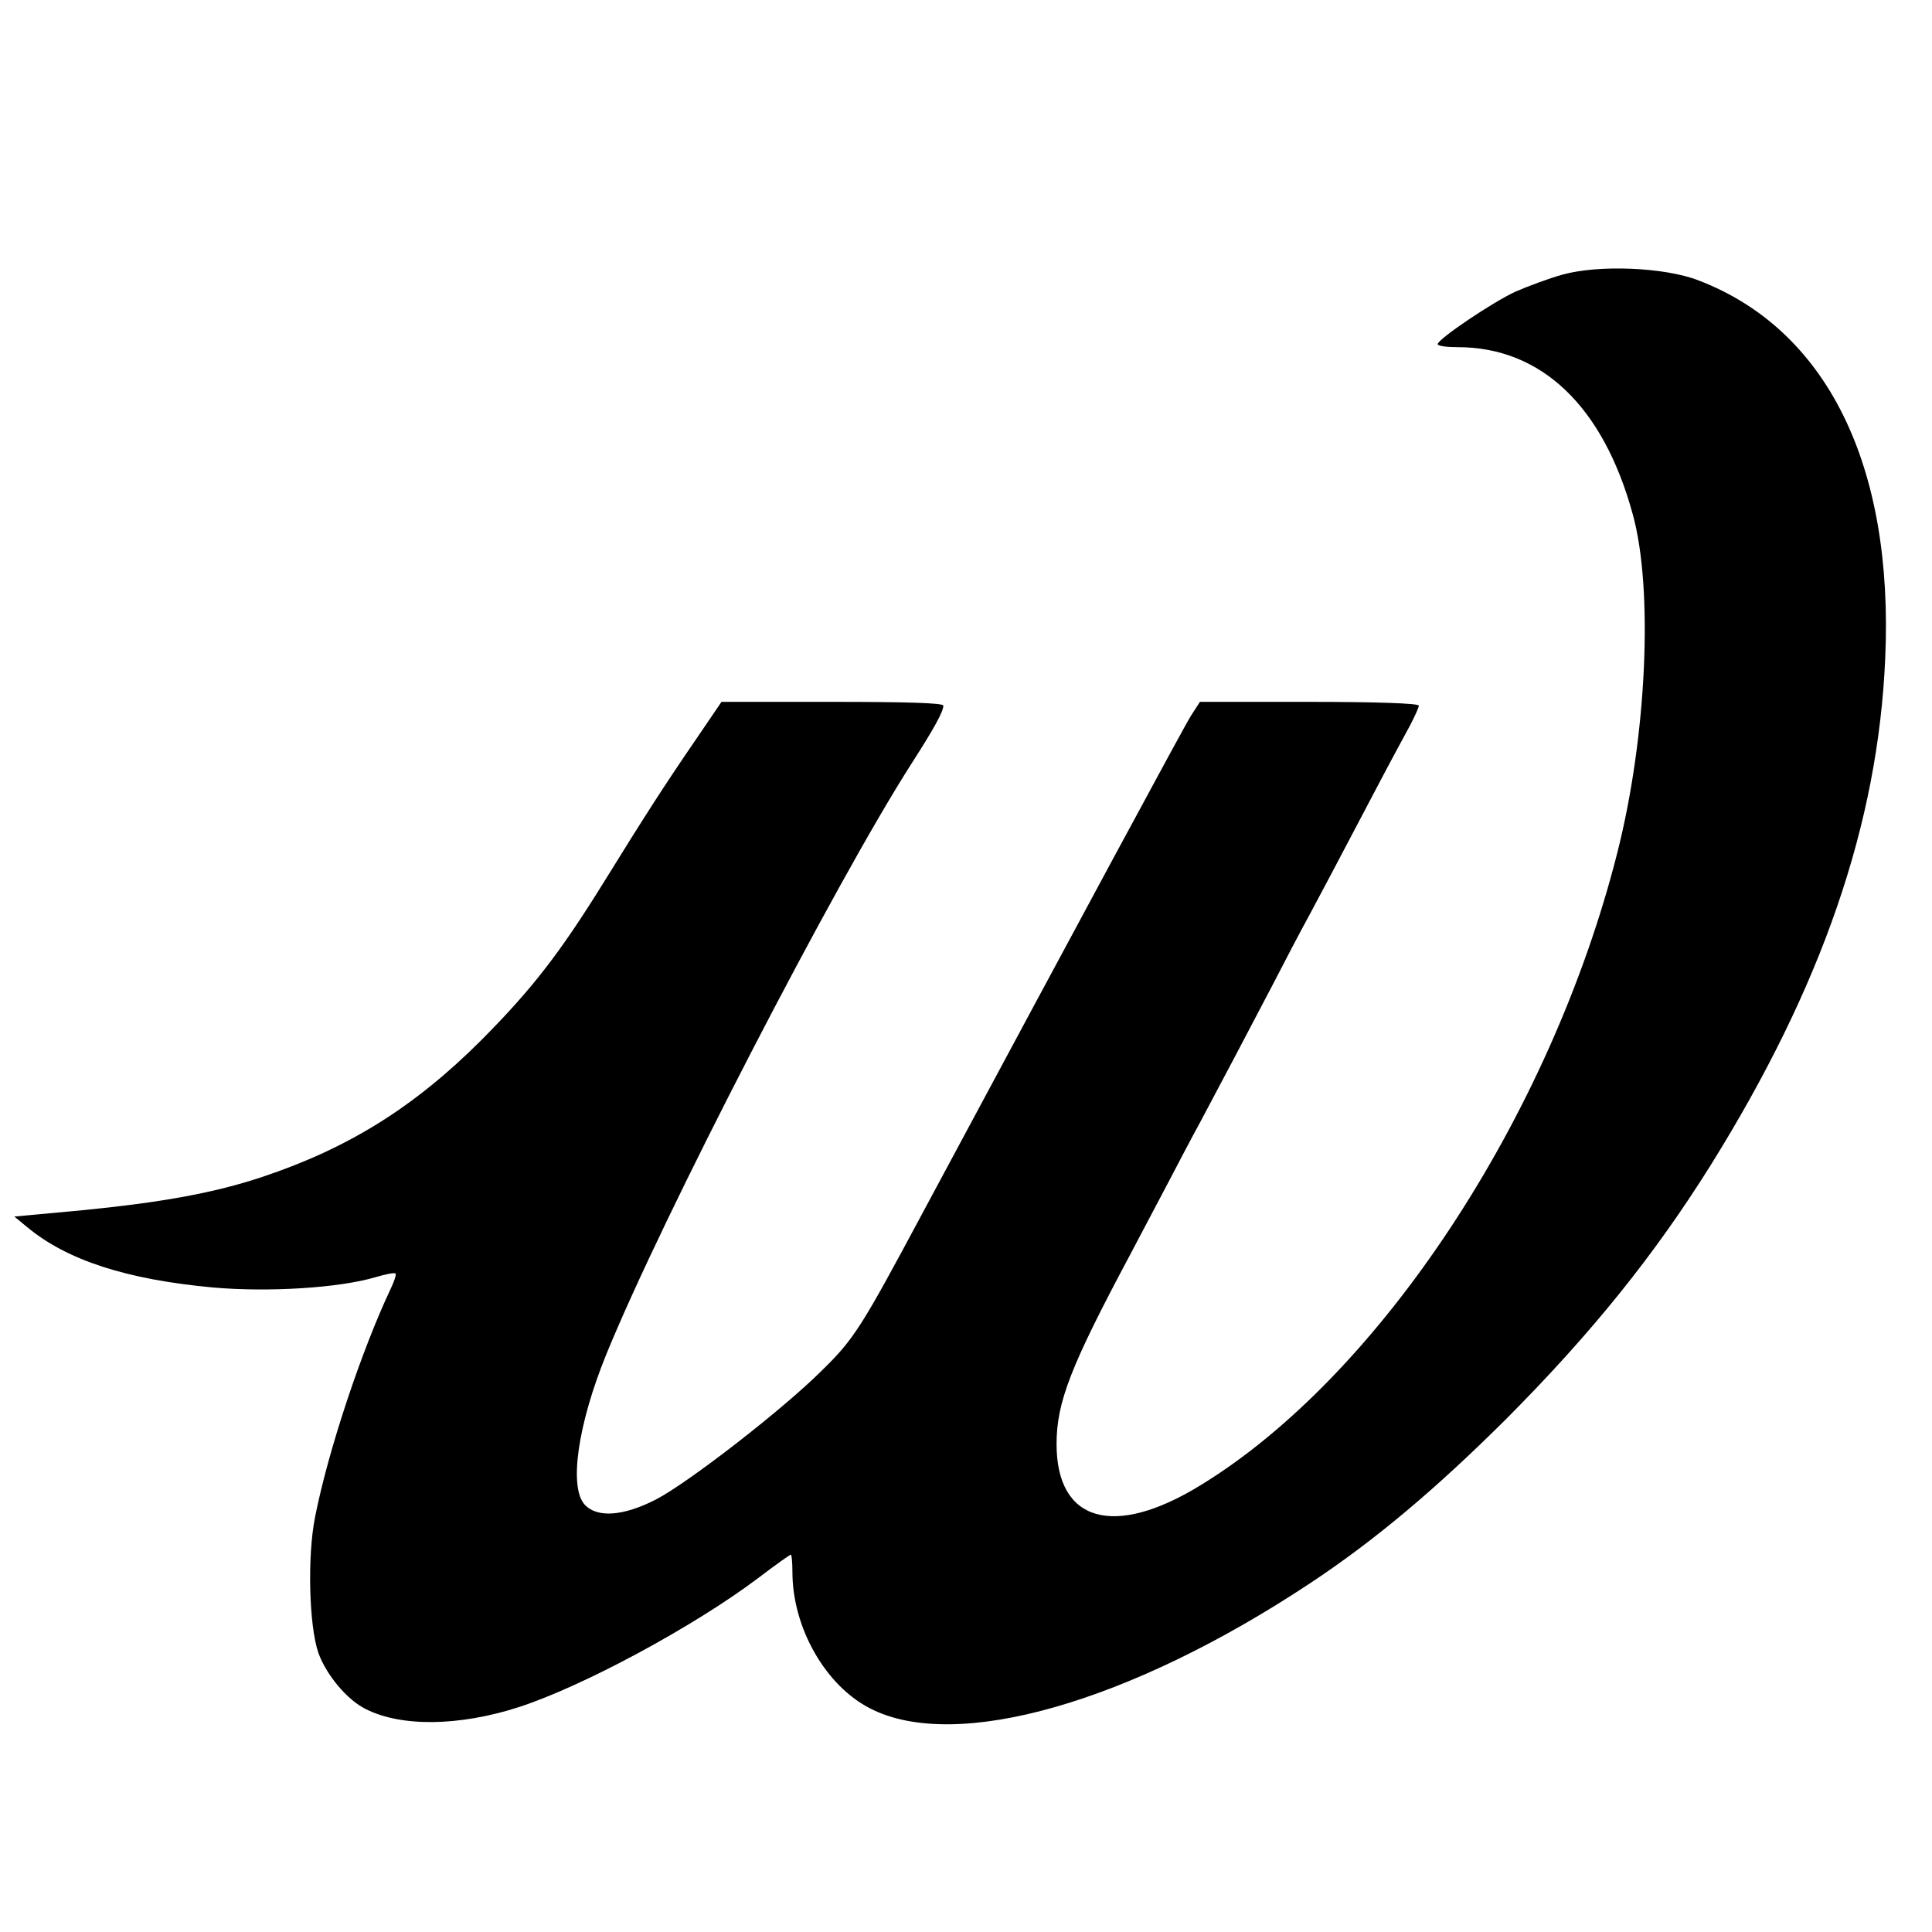
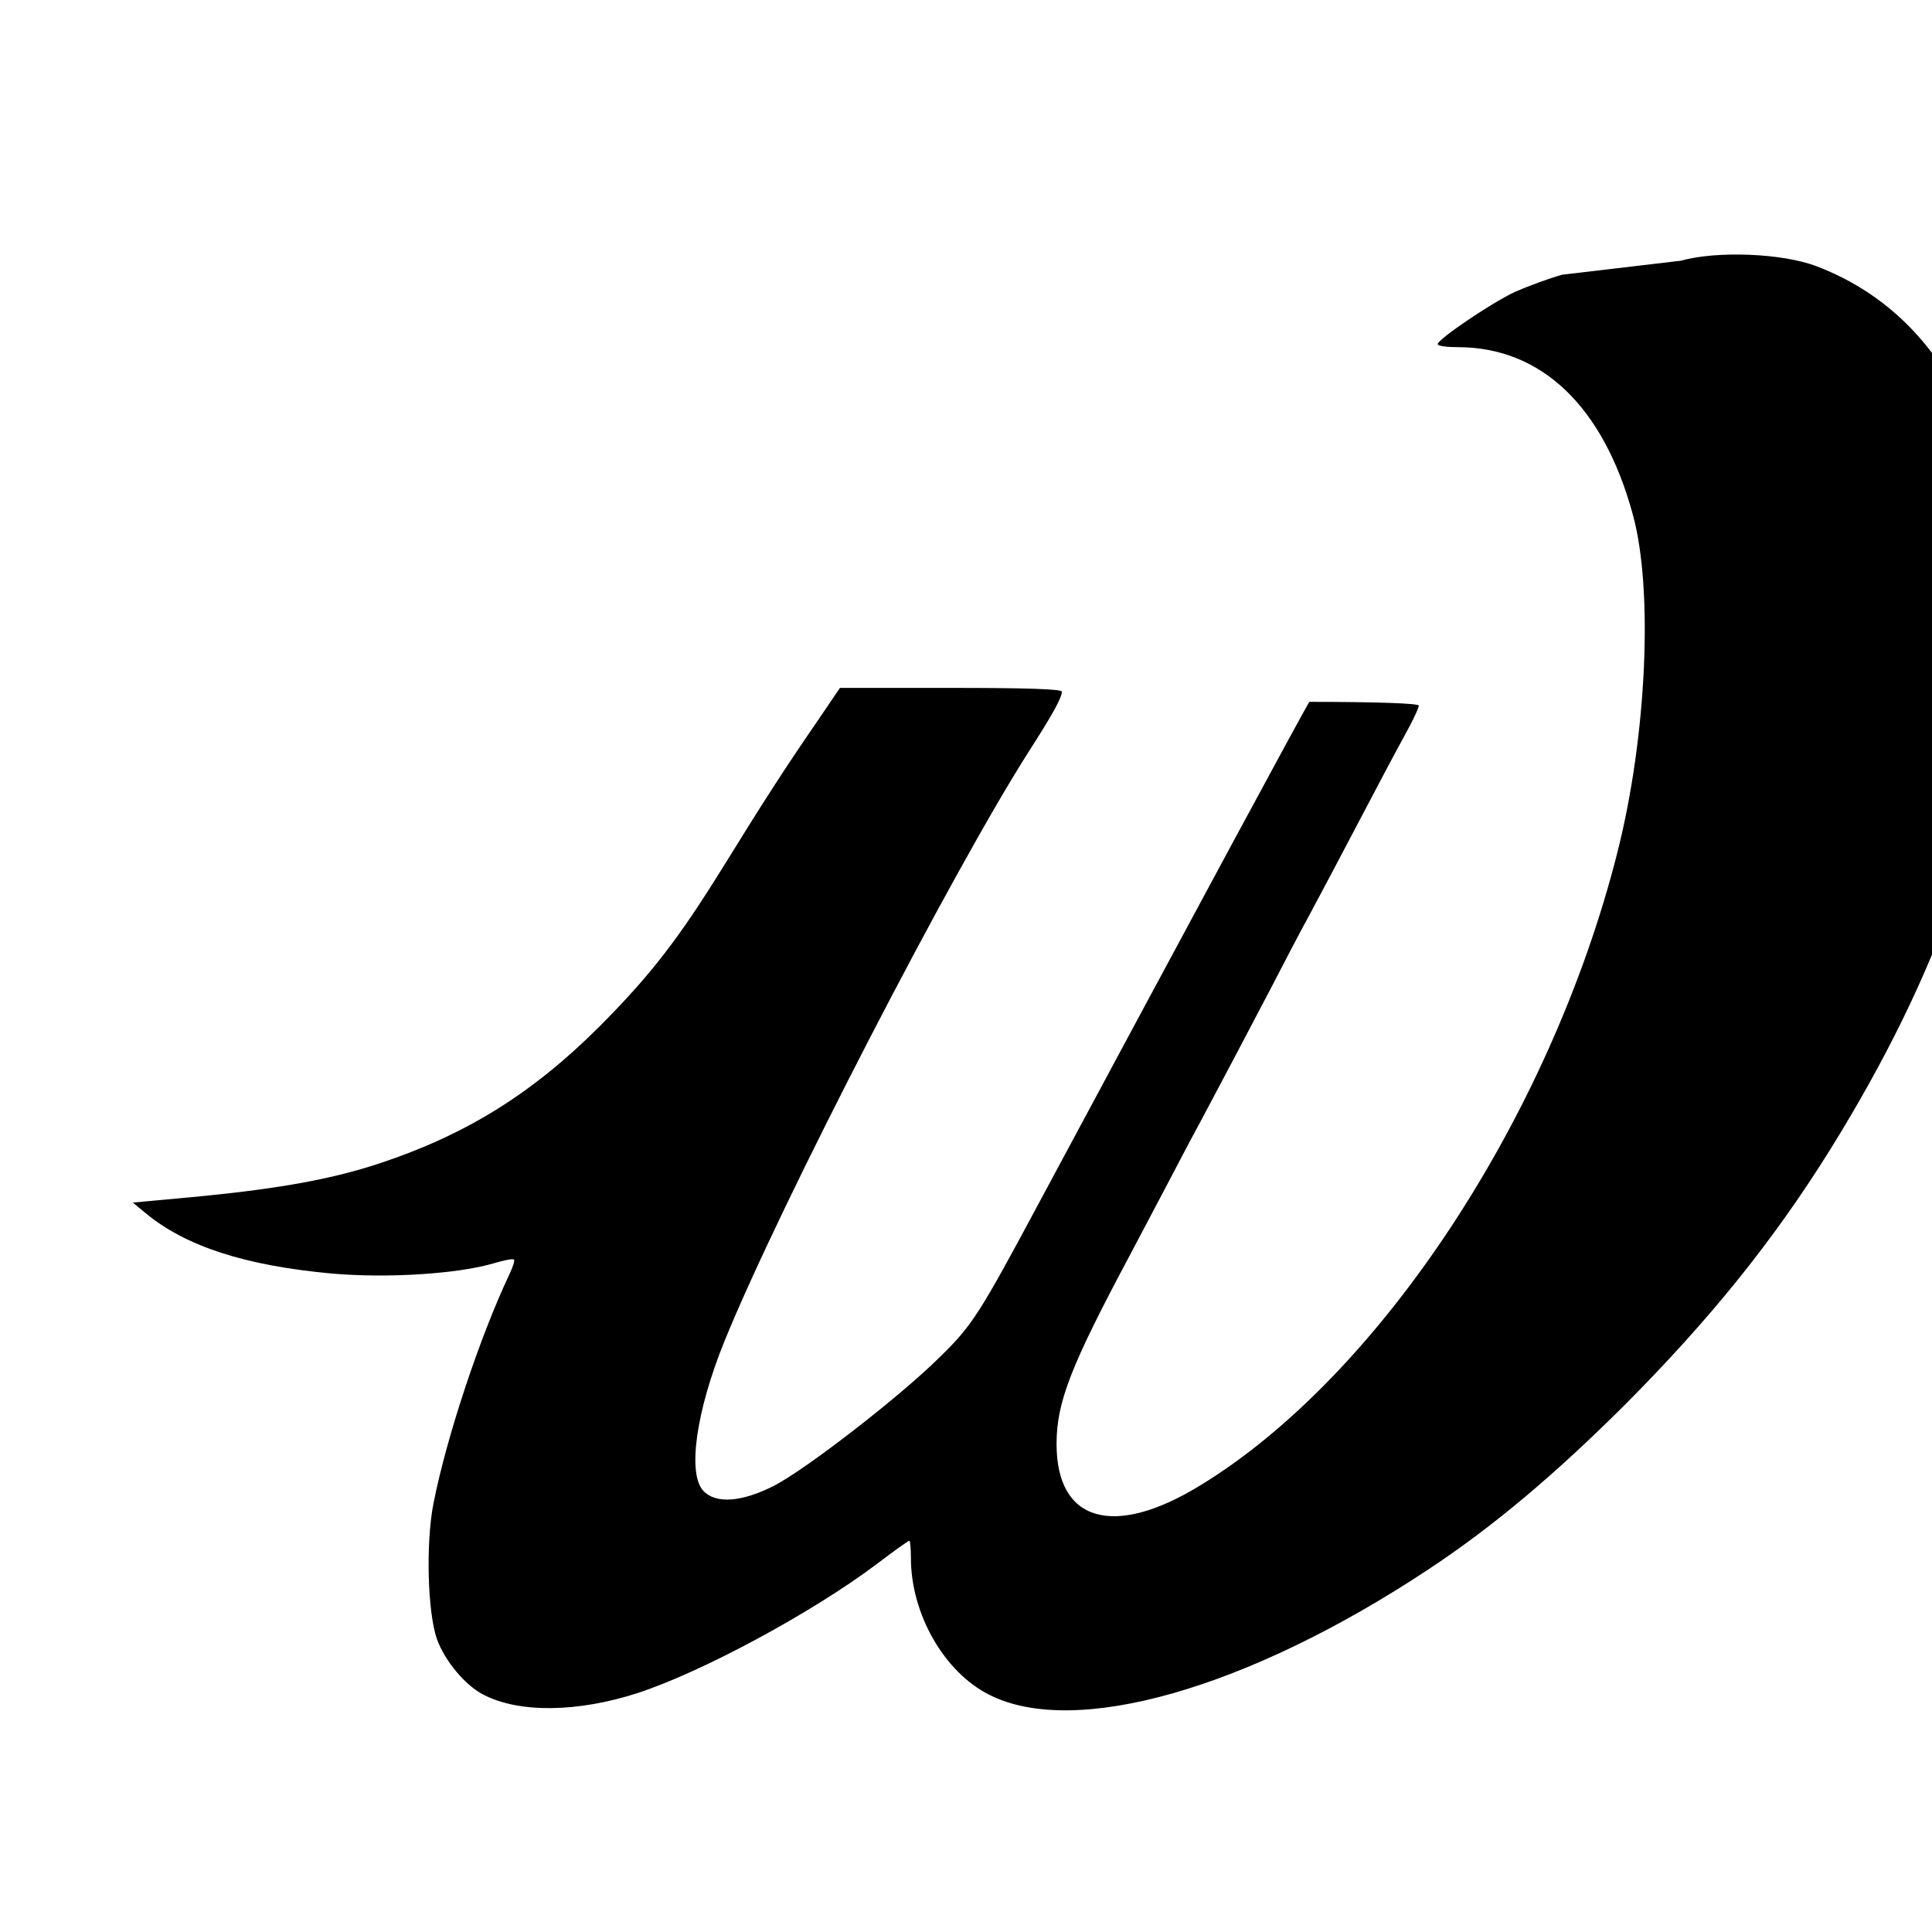
<svg xmlns="http://www.w3.org/2000/svg" version="1.0" width="512pt" height="512pt" viewBox="0 0 512 512" preserveAspectRatio="xMidYMid meet">
  <g transform="translate(0,512) scale(0.1,-0.1)" fill="#000000" stroke="none">
-     <path d="M4140 4392 c-36 -10 -92 -31 -124 -45 -61 -28 -206 -126 -206 -139 0 -5 24 -8 53 -8 222 0 386 -157 464 -443 55 -199 37 -590 -41 -897 -177 -699 -630 -1387 -1106 -1677 -229 -140 -380 -96 -380 110 0 111 37 206 195 502 23 44 66 125 95 180 29 55 69 132 90 170 57 107 121 228 190 360 34 66 79 152 100 190 36 67 55 103 185 350 32 61 69 129 82 153 12 23 23 47 23 52 0 6 -110 10 -290 10 l-290 0 -24 -37 c-20 -32 -291 -535 -714 -1323 -159 -297 -179 -329 -263 -411 -105 -105 -356 -299 -441 -343 -86 -44 -155 -49 -188 -14 -43 46 -19 212 56 397 149 366 608 1253 810 1568 59 92 84 137 84 153 0 7 -95 10 -294 10 l-294 0 -68 -100 c-83 -121 -135 -202 -242 -375 -119 -192 -192 -286 -326 -421 -178 -178 -353 -287 -581 -363 -126 -42 -263 -67 -474 -88 l-183 -17 34 -28 c106 -88 264 -139 493 -160 148 -13 334 -1 429 27 27 8 51 13 54 10 3 -2 -3 -20 -12 -39 -78 -165 -166 -429 -201 -606 -21 -105 -16 -290 9 -361 21 -58 76 -124 125 -148 94 -48 248 -46 406 5 172 56 464 214 633 341 46 35 85 63 88 63 2 0 4 -21 4 -46 0 -148 88 -302 207 -362 227 -116 687 16 1163 331 174 115 335 251 521 436 226 227 393 434 543 674 294 472 443 903 462 1342 23 513 -155 872 -495 1002 -90 35 -265 42 -361 15z" />
+     <path d="M4140 4392 c-36 -10 -92 -31 -124 -45 -61 -28 -206 -126 -206 -139 0 -5 24 -8 53 -8 222 0 386 -157 464 -443 55 -199 37 -590 -41 -897 -177 -699 -630 -1387 -1106 -1677 -229 -140 -380 -96 -380 110 0 111 37 206 195 502 23 44 66 125 95 180 29 55 69 132 90 170 57 107 121 228 190 360 34 66 79 152 100 190 36 67 55 103 185 350 32 61 69 129 82 153 12 23 23 47 23 52 0 6 -110 10 -290 10 c-20 -32 -291 -535 -714 -1323 -159 -297 -179 -329 -263 -411 -105 -105 -356 -299 -441 -343 -86 -44 -155 -49 -188 -14 -43 46 -19 212 56 397 149 366 608 1253 810 1568 59 92 84 137 84 153 0 7 -95 10 -294 10 l-294 0 -68 -100 c-83 -121 -135 -202 -242 -375 -119 -192 -192 -286 -326 -421 -178 -178 -353 -287 -581 -363 -126 -42 -263 -67 -474 -88 l-183 -17 34 -28 c106 -88 264 -139 493 -160 148 -13 334 -1 429 27 27 8 51 13 54 10 3 -2 -3 -20 -12 -39 -78 -165 -166 -429 -201 -606 -21 -105 -16 -290 9 -361 21 -58 76 -124 125 -148 94 -48 248 -46 406 5 172 56 464 214 633 341 46 35 85 63 88 63 2 0 4 -21 4 -46 0 -148 88 -302 207 -362 227 -116 687 16 1163 331 174 115 335 251 521 436 226 227 393 434 543 674 294 472 443 903 462 1342 23 513 -155 872 -495 1002 -90 35 -265 42 -361 15z" />
  </g>
</svg>